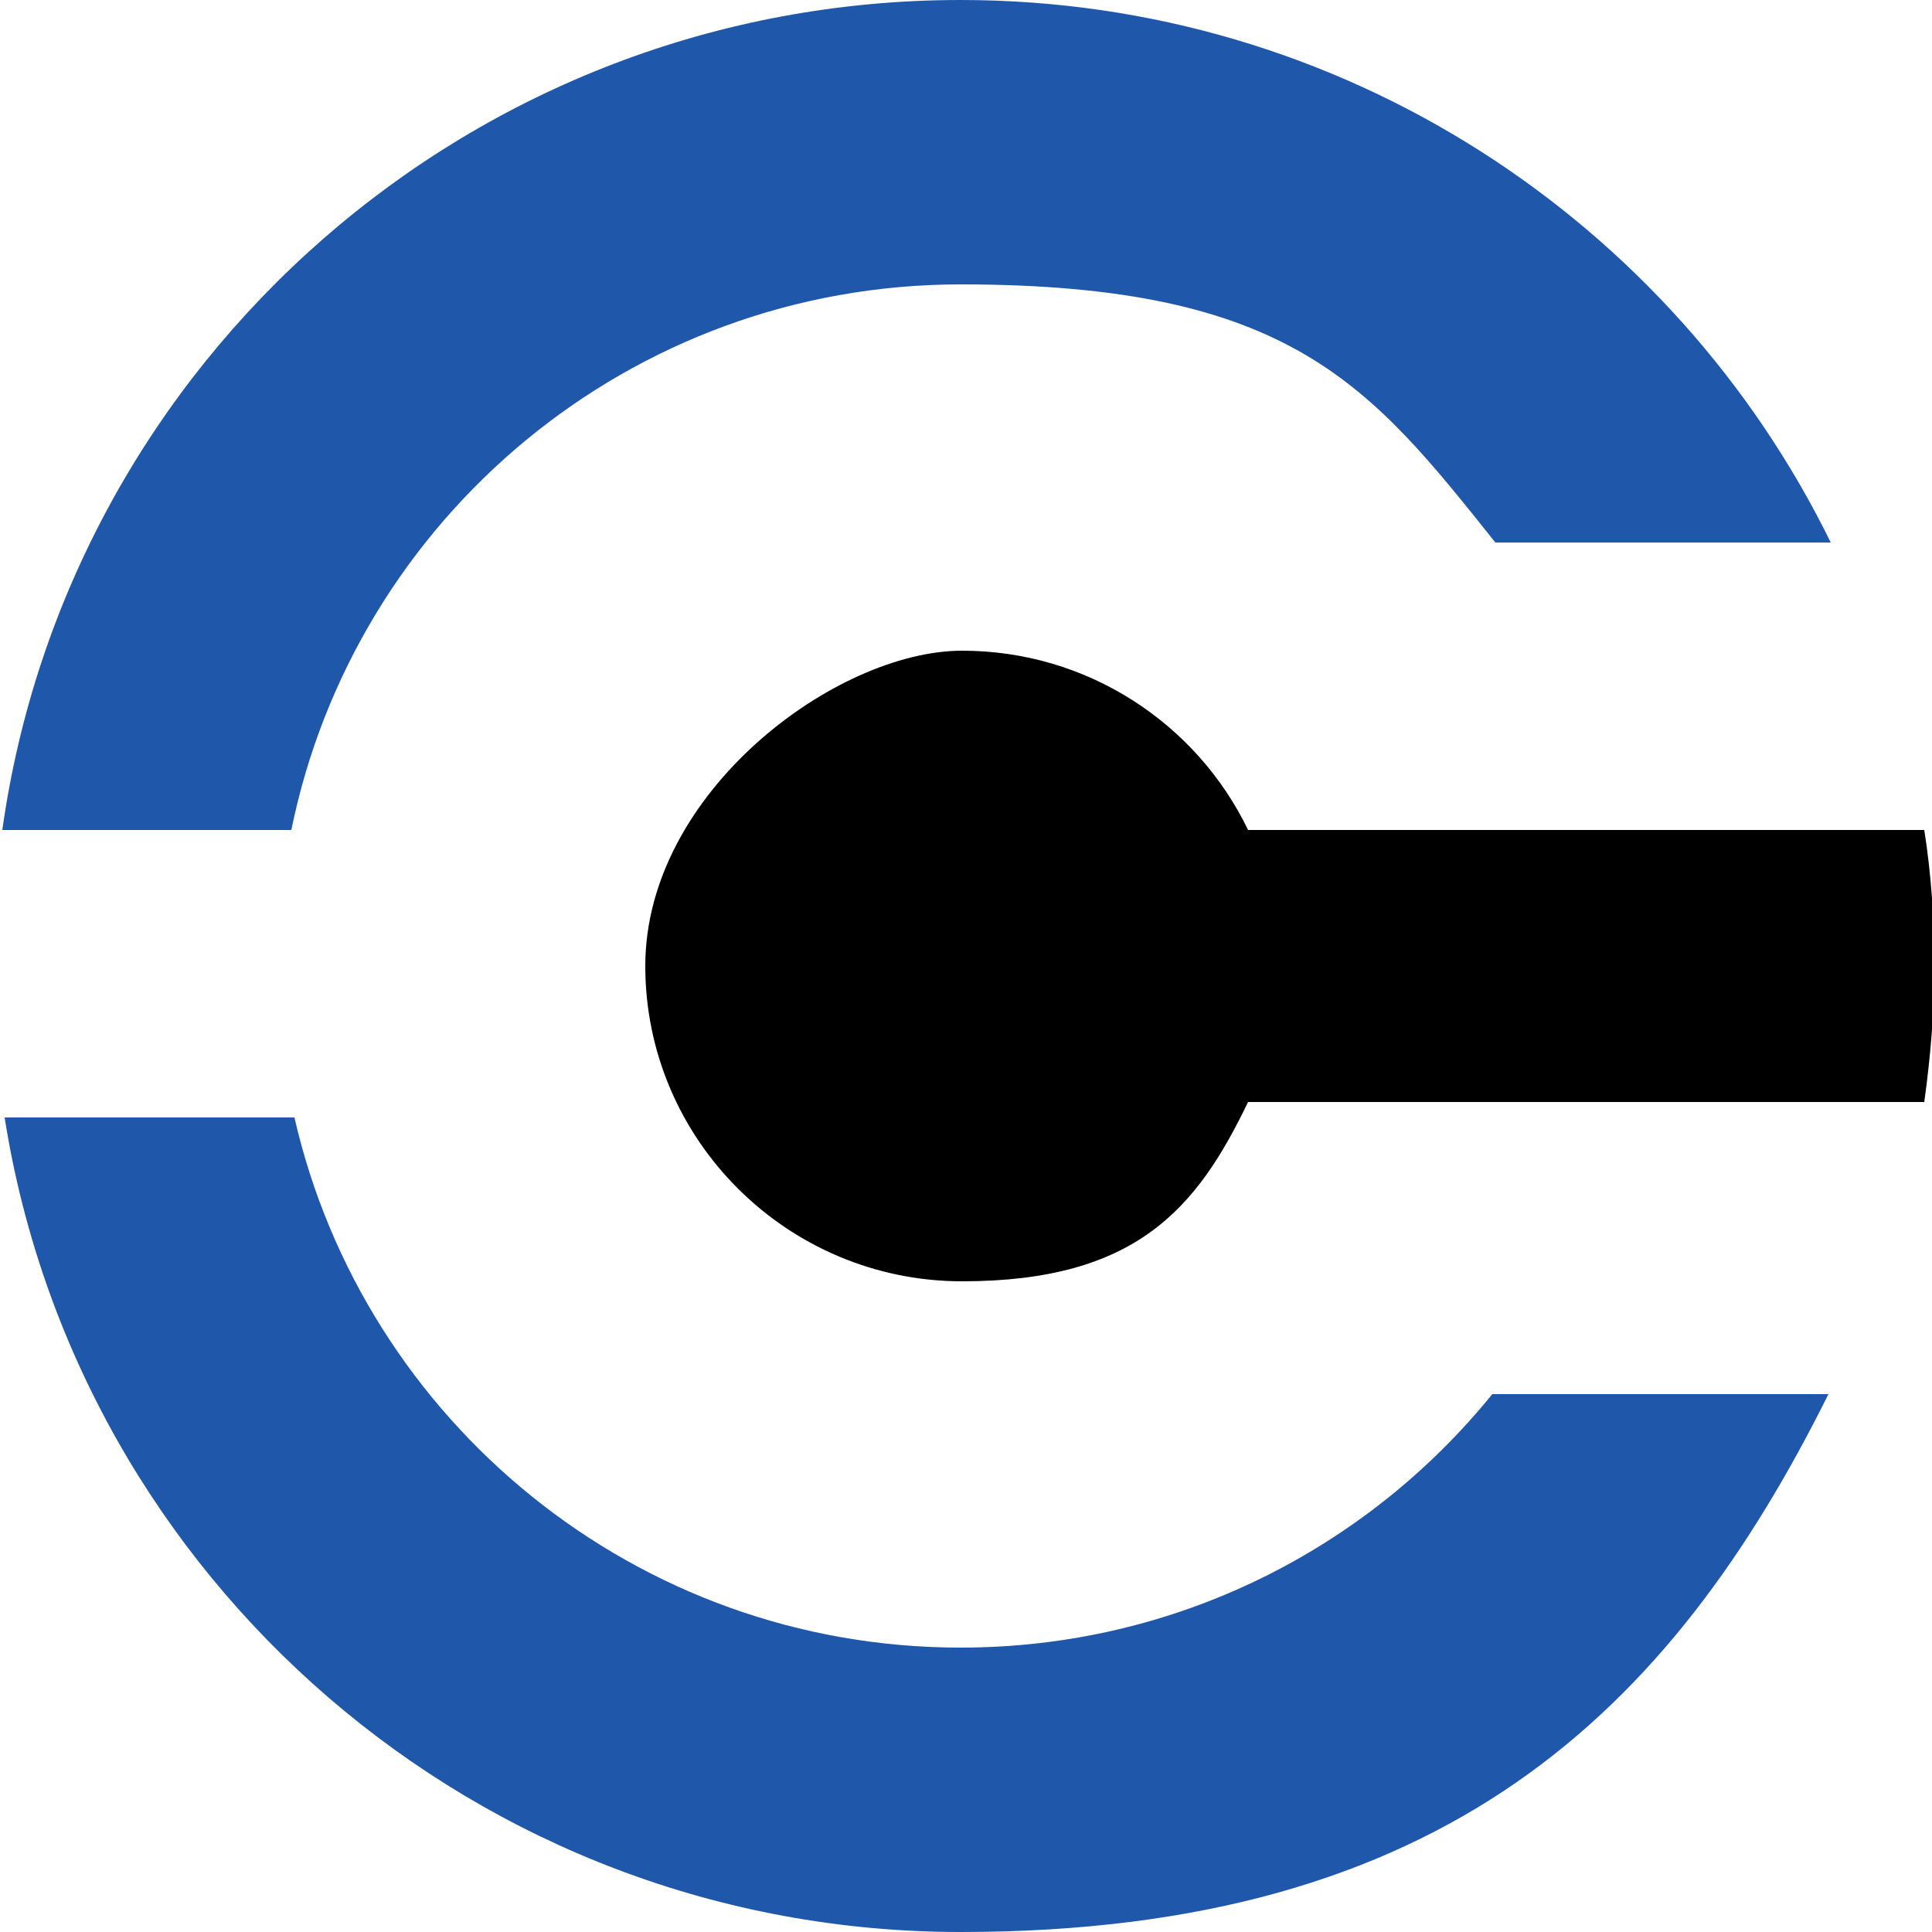
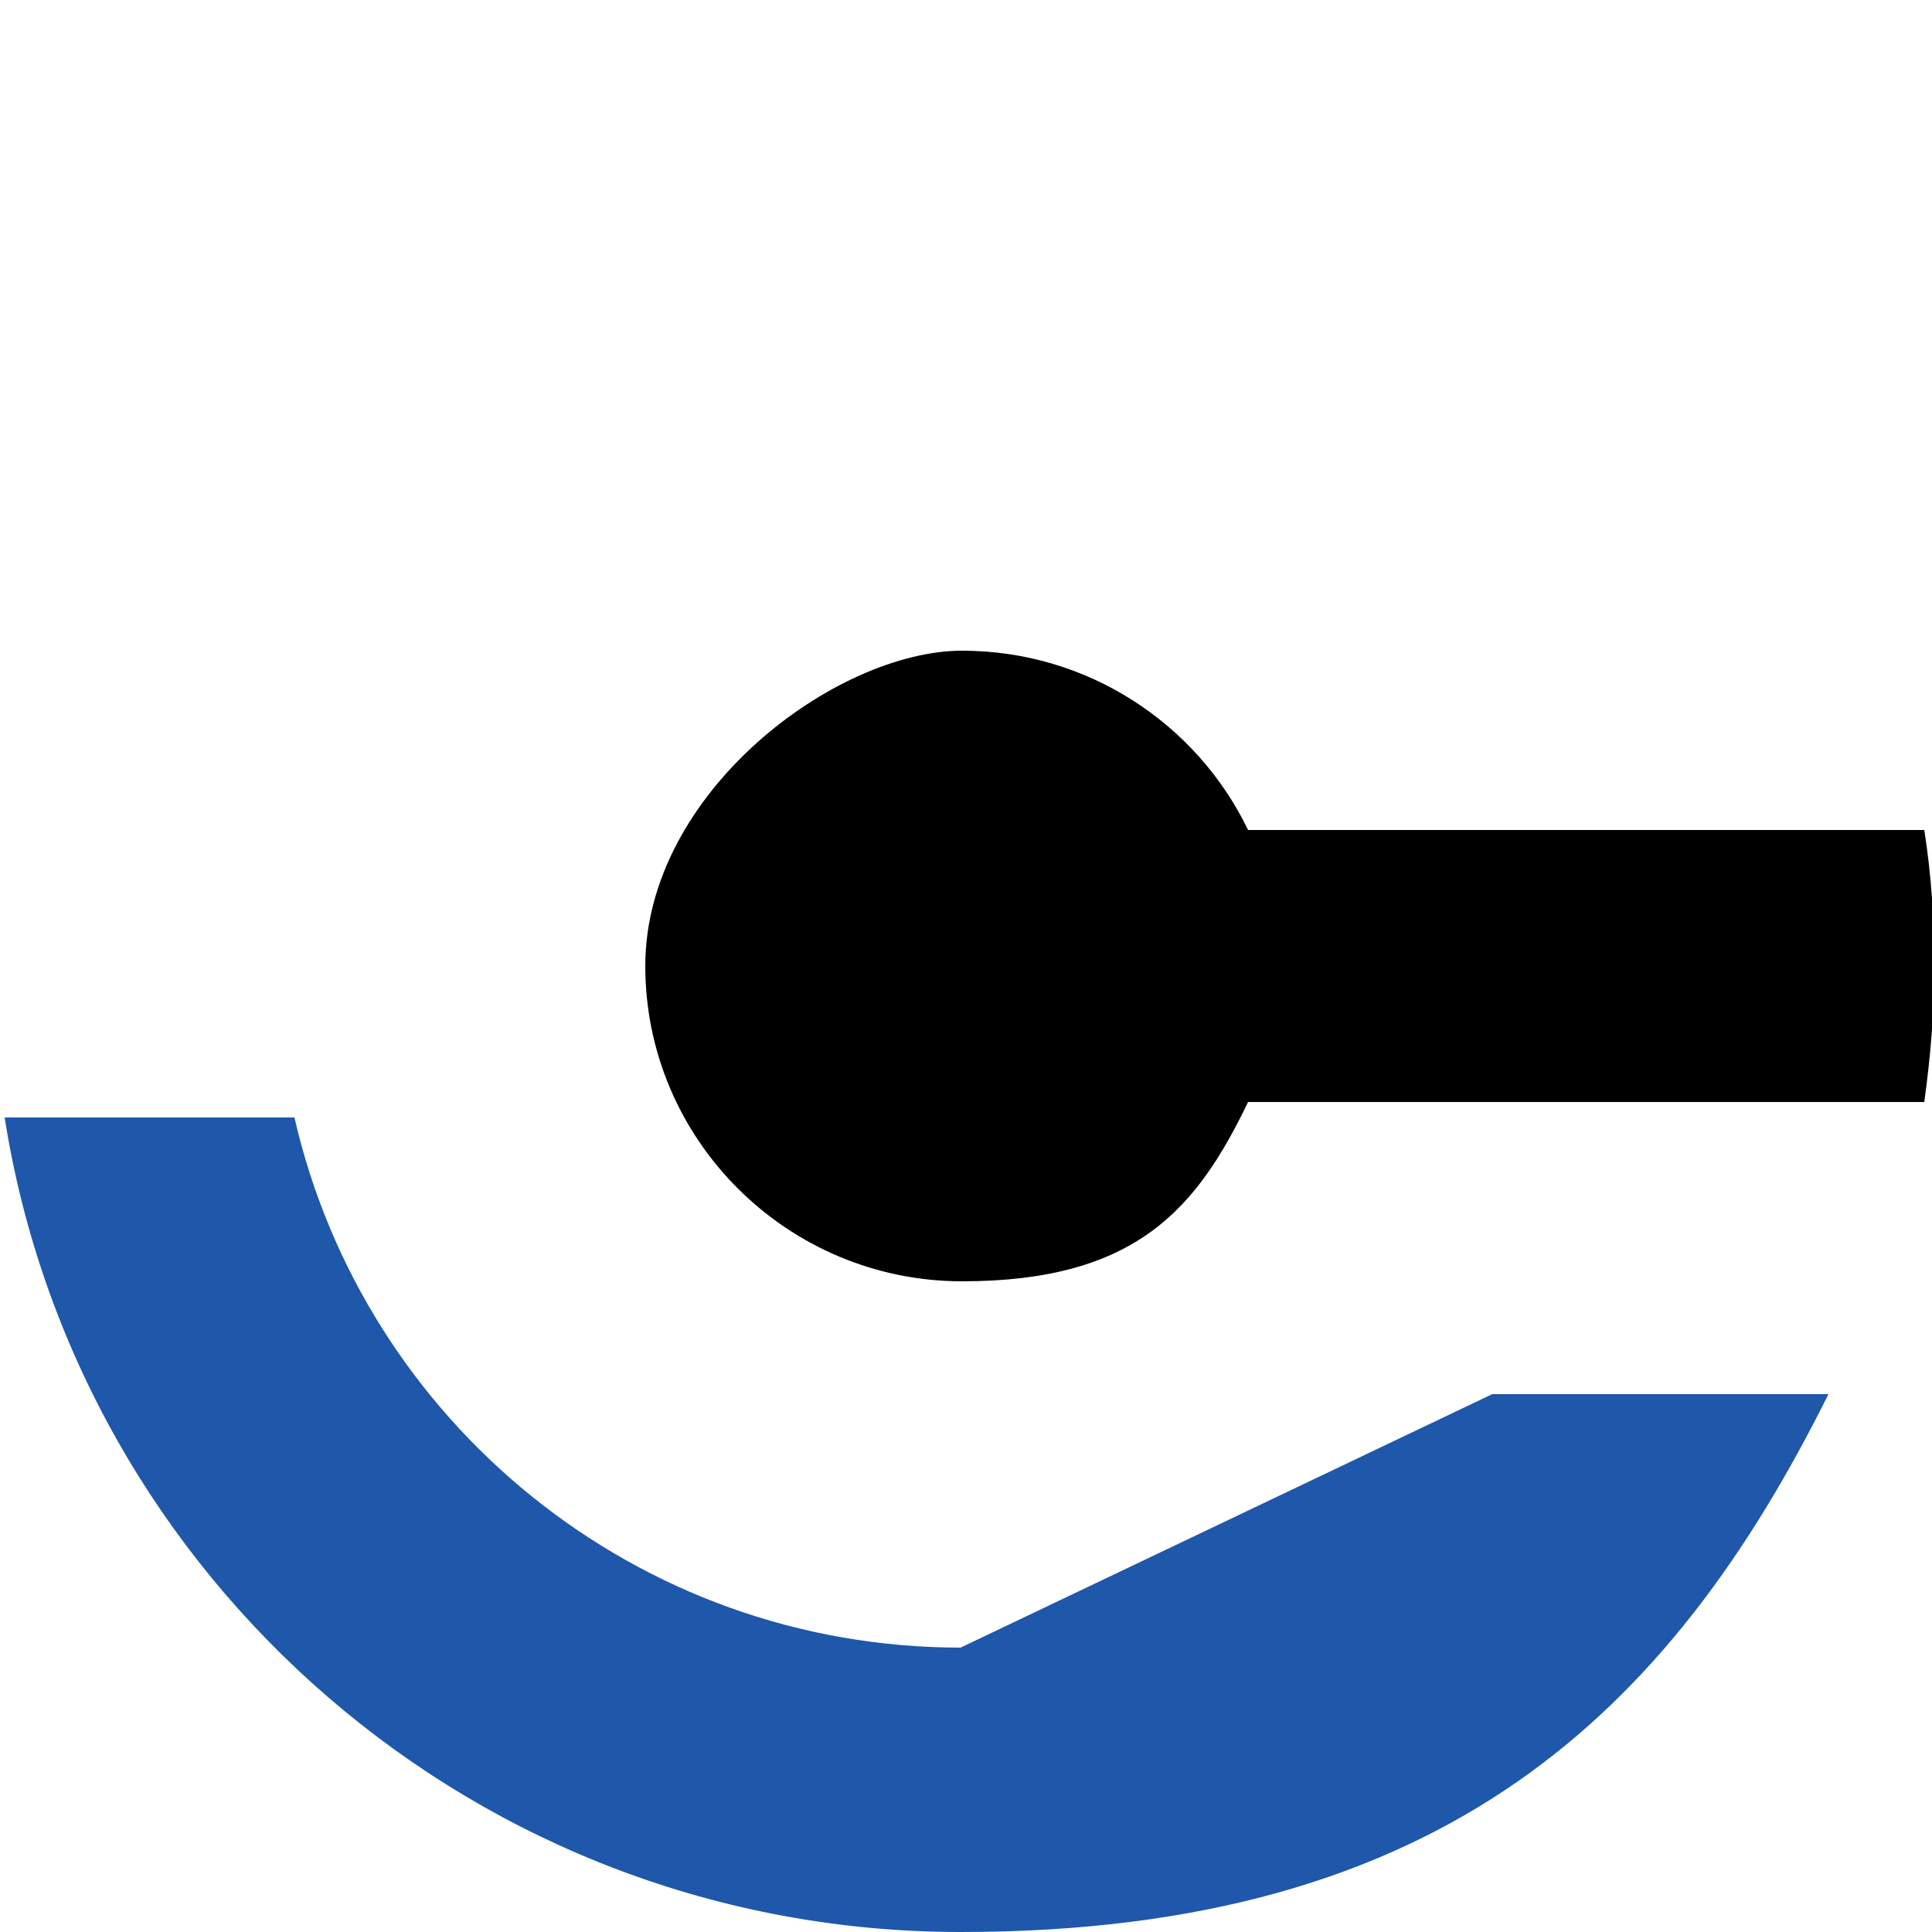
<svg xmlns="http://www.w3.org/2000/svg" version="1.1" width="250" height="250">
  <svg id="SvgjsSvg1001" version="1.1" viewBox="0 0 250 250">
    <defs>
      <style>
      .st0 {
        fill: #1f57aa;
      }
    </style>
    </defs>
    <g>
-       <path class="st0" d="M124.3,0C61.1,0,8.8,46.7.3,107.4h37.4c8.2-40.3,43.8-70.6,86.6-70.6s53,13.1,69.2,33.4h43.4C216.5,28.6,173.7,0,124.3,0Z" />
-       <path class="st0" d="M124.3,213.2c-42,0-77.2-29.3-86.2-68.6H.6c9.4,59.7,61.2,105.4,123.7,105.4s91.8-28.4,112.3-69.6h-43.5c-16.2,20-41,32.8-68.8,32.8Z" />
+       <path class="st0" d="M124.3,213.2c-42,0-77.2-29.3-86.2-68.6H.6c9.4,59.7,61.2,105.4,123.7,105.4s91.8-28.4,112.3-69.6h-43.5Z" />
    </g>
    <path d="M161.5,107.4c-6.6-13.7-20.7-23.2-37-23.2s-41,18.3-41,40.8,18.4,40.8,41,40.8,30.4-9.5,37-23.2h0s87.5,0,87.5,0c.8-5.8,1.3-11.6,1.3-17.6s-.4-11.9-1.3-17.6h-87.5Z" />
  </svg>
  <style>@media (prefers-color-scheme: light) { :root { filter: none; } }
@media (prefers-color-scheme: dark) { :root { filter: none; } }
</style>
</svg>